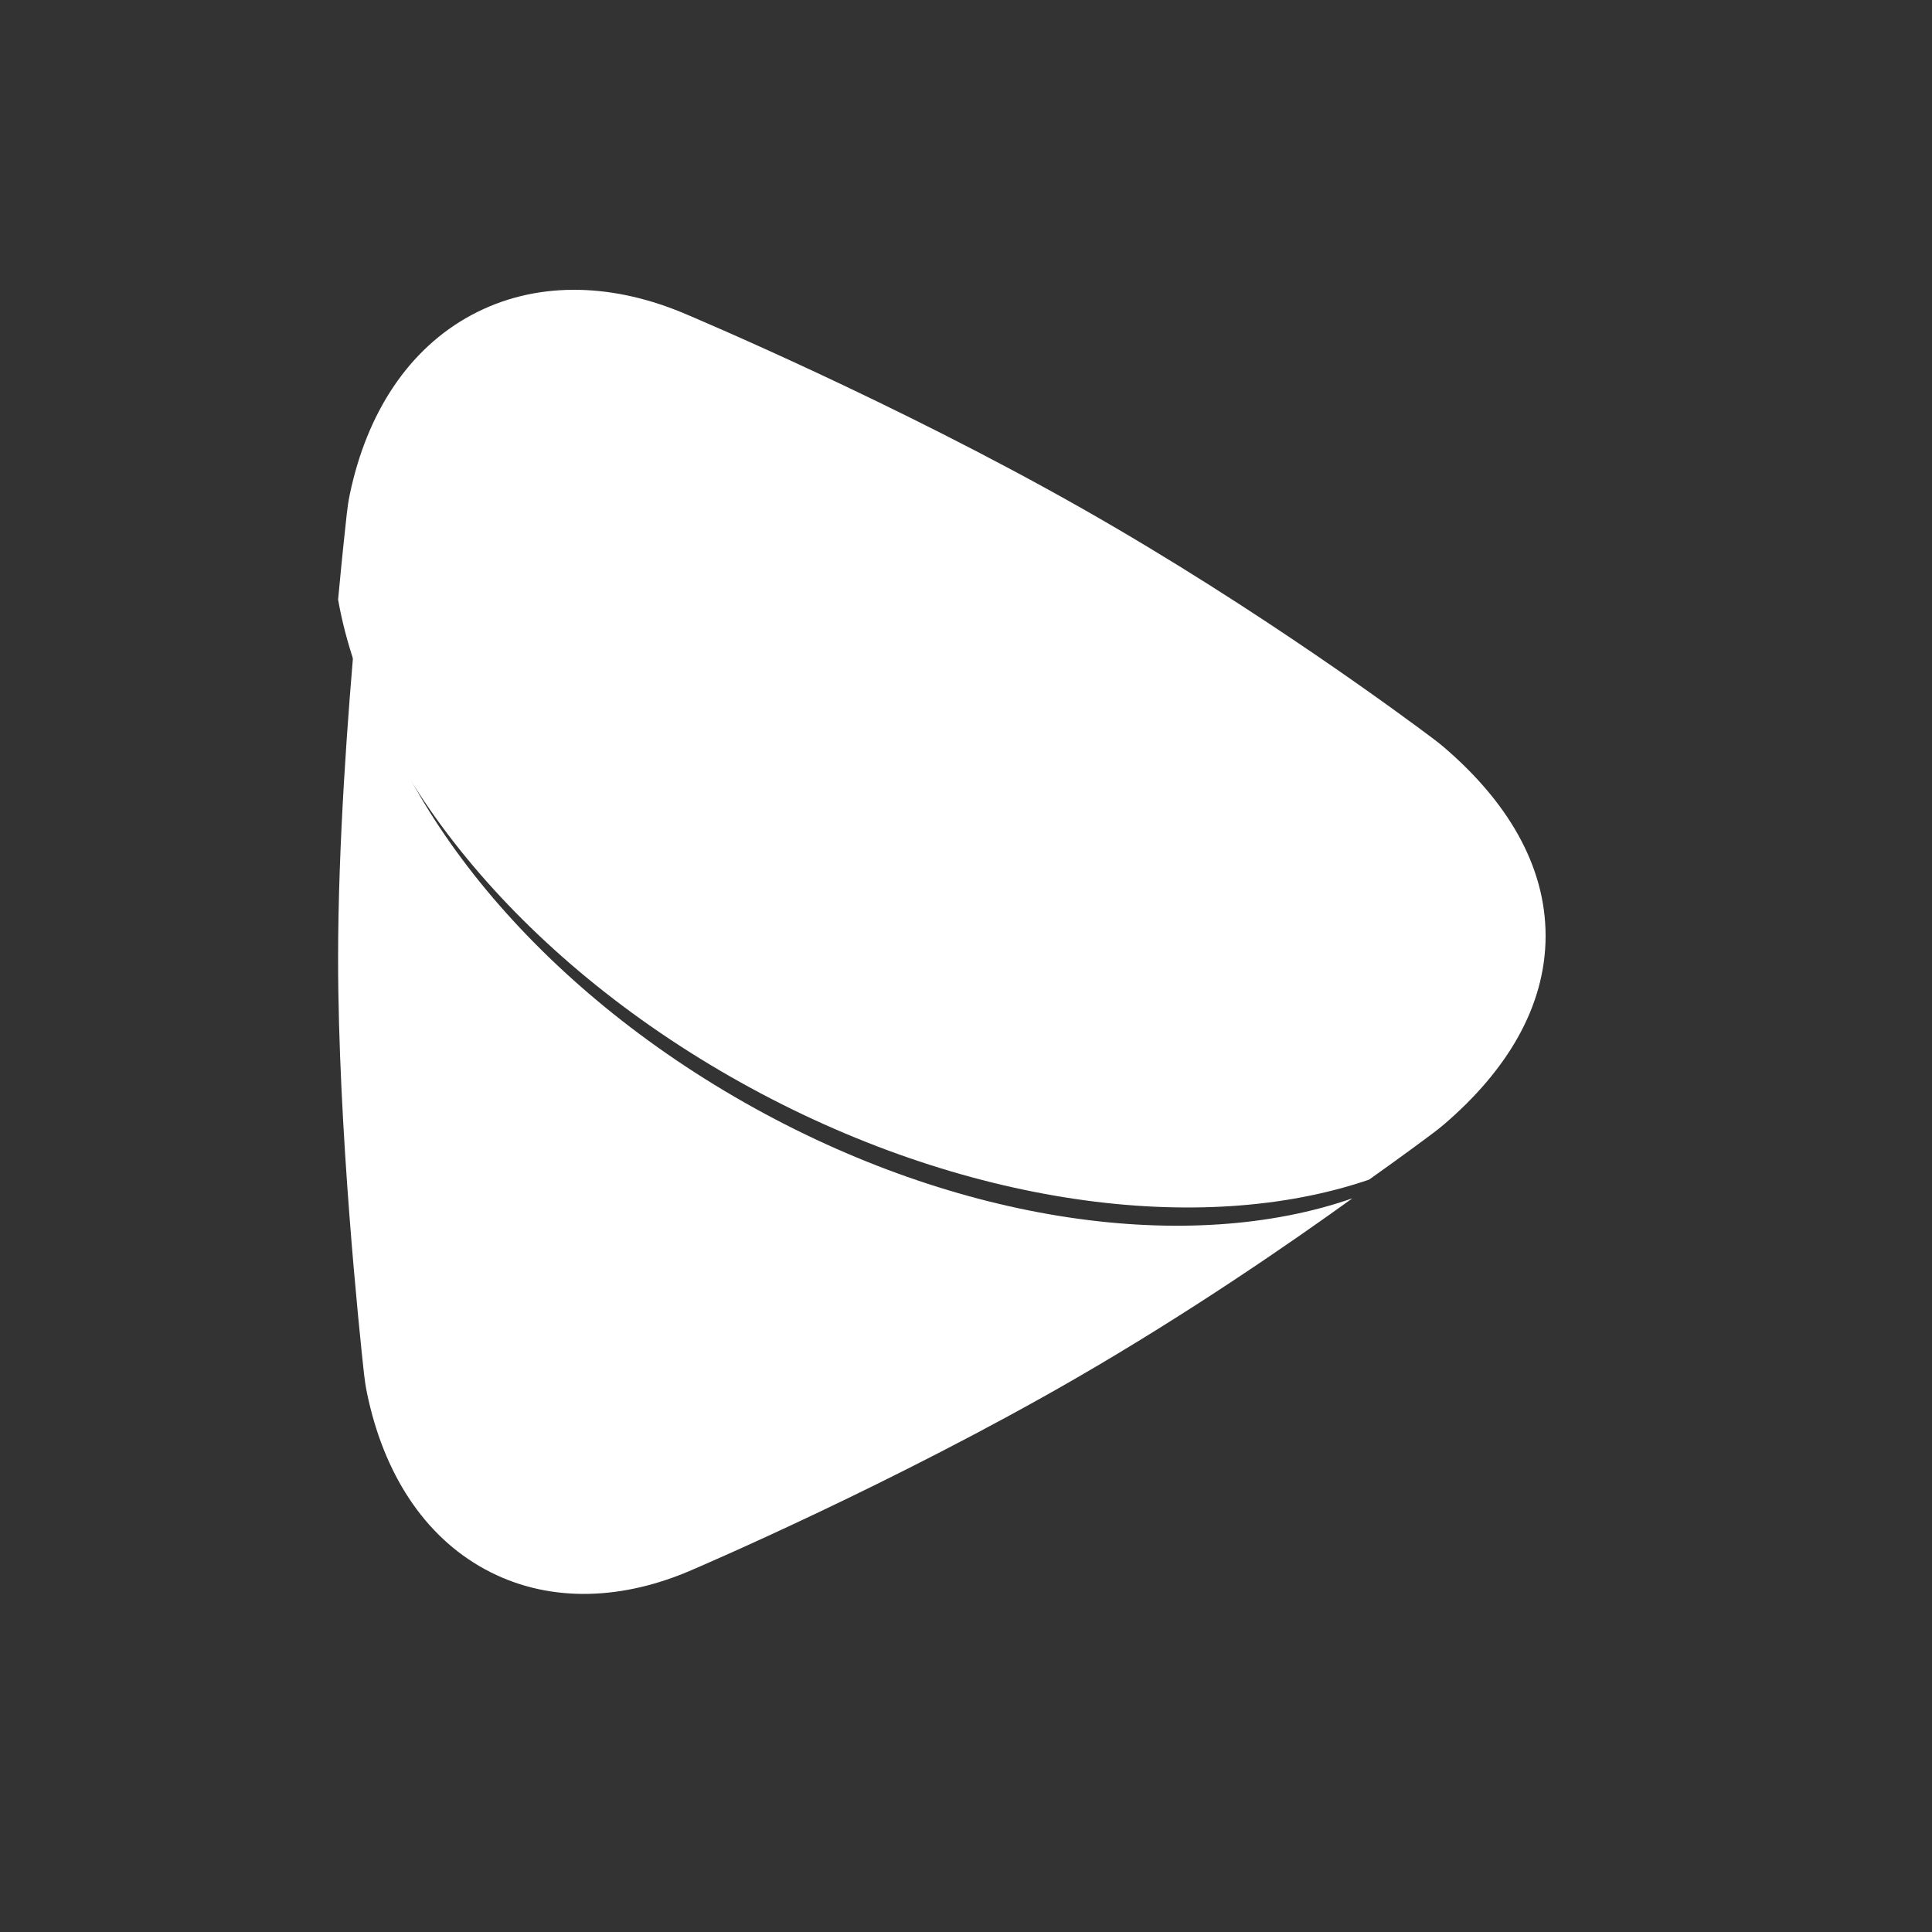
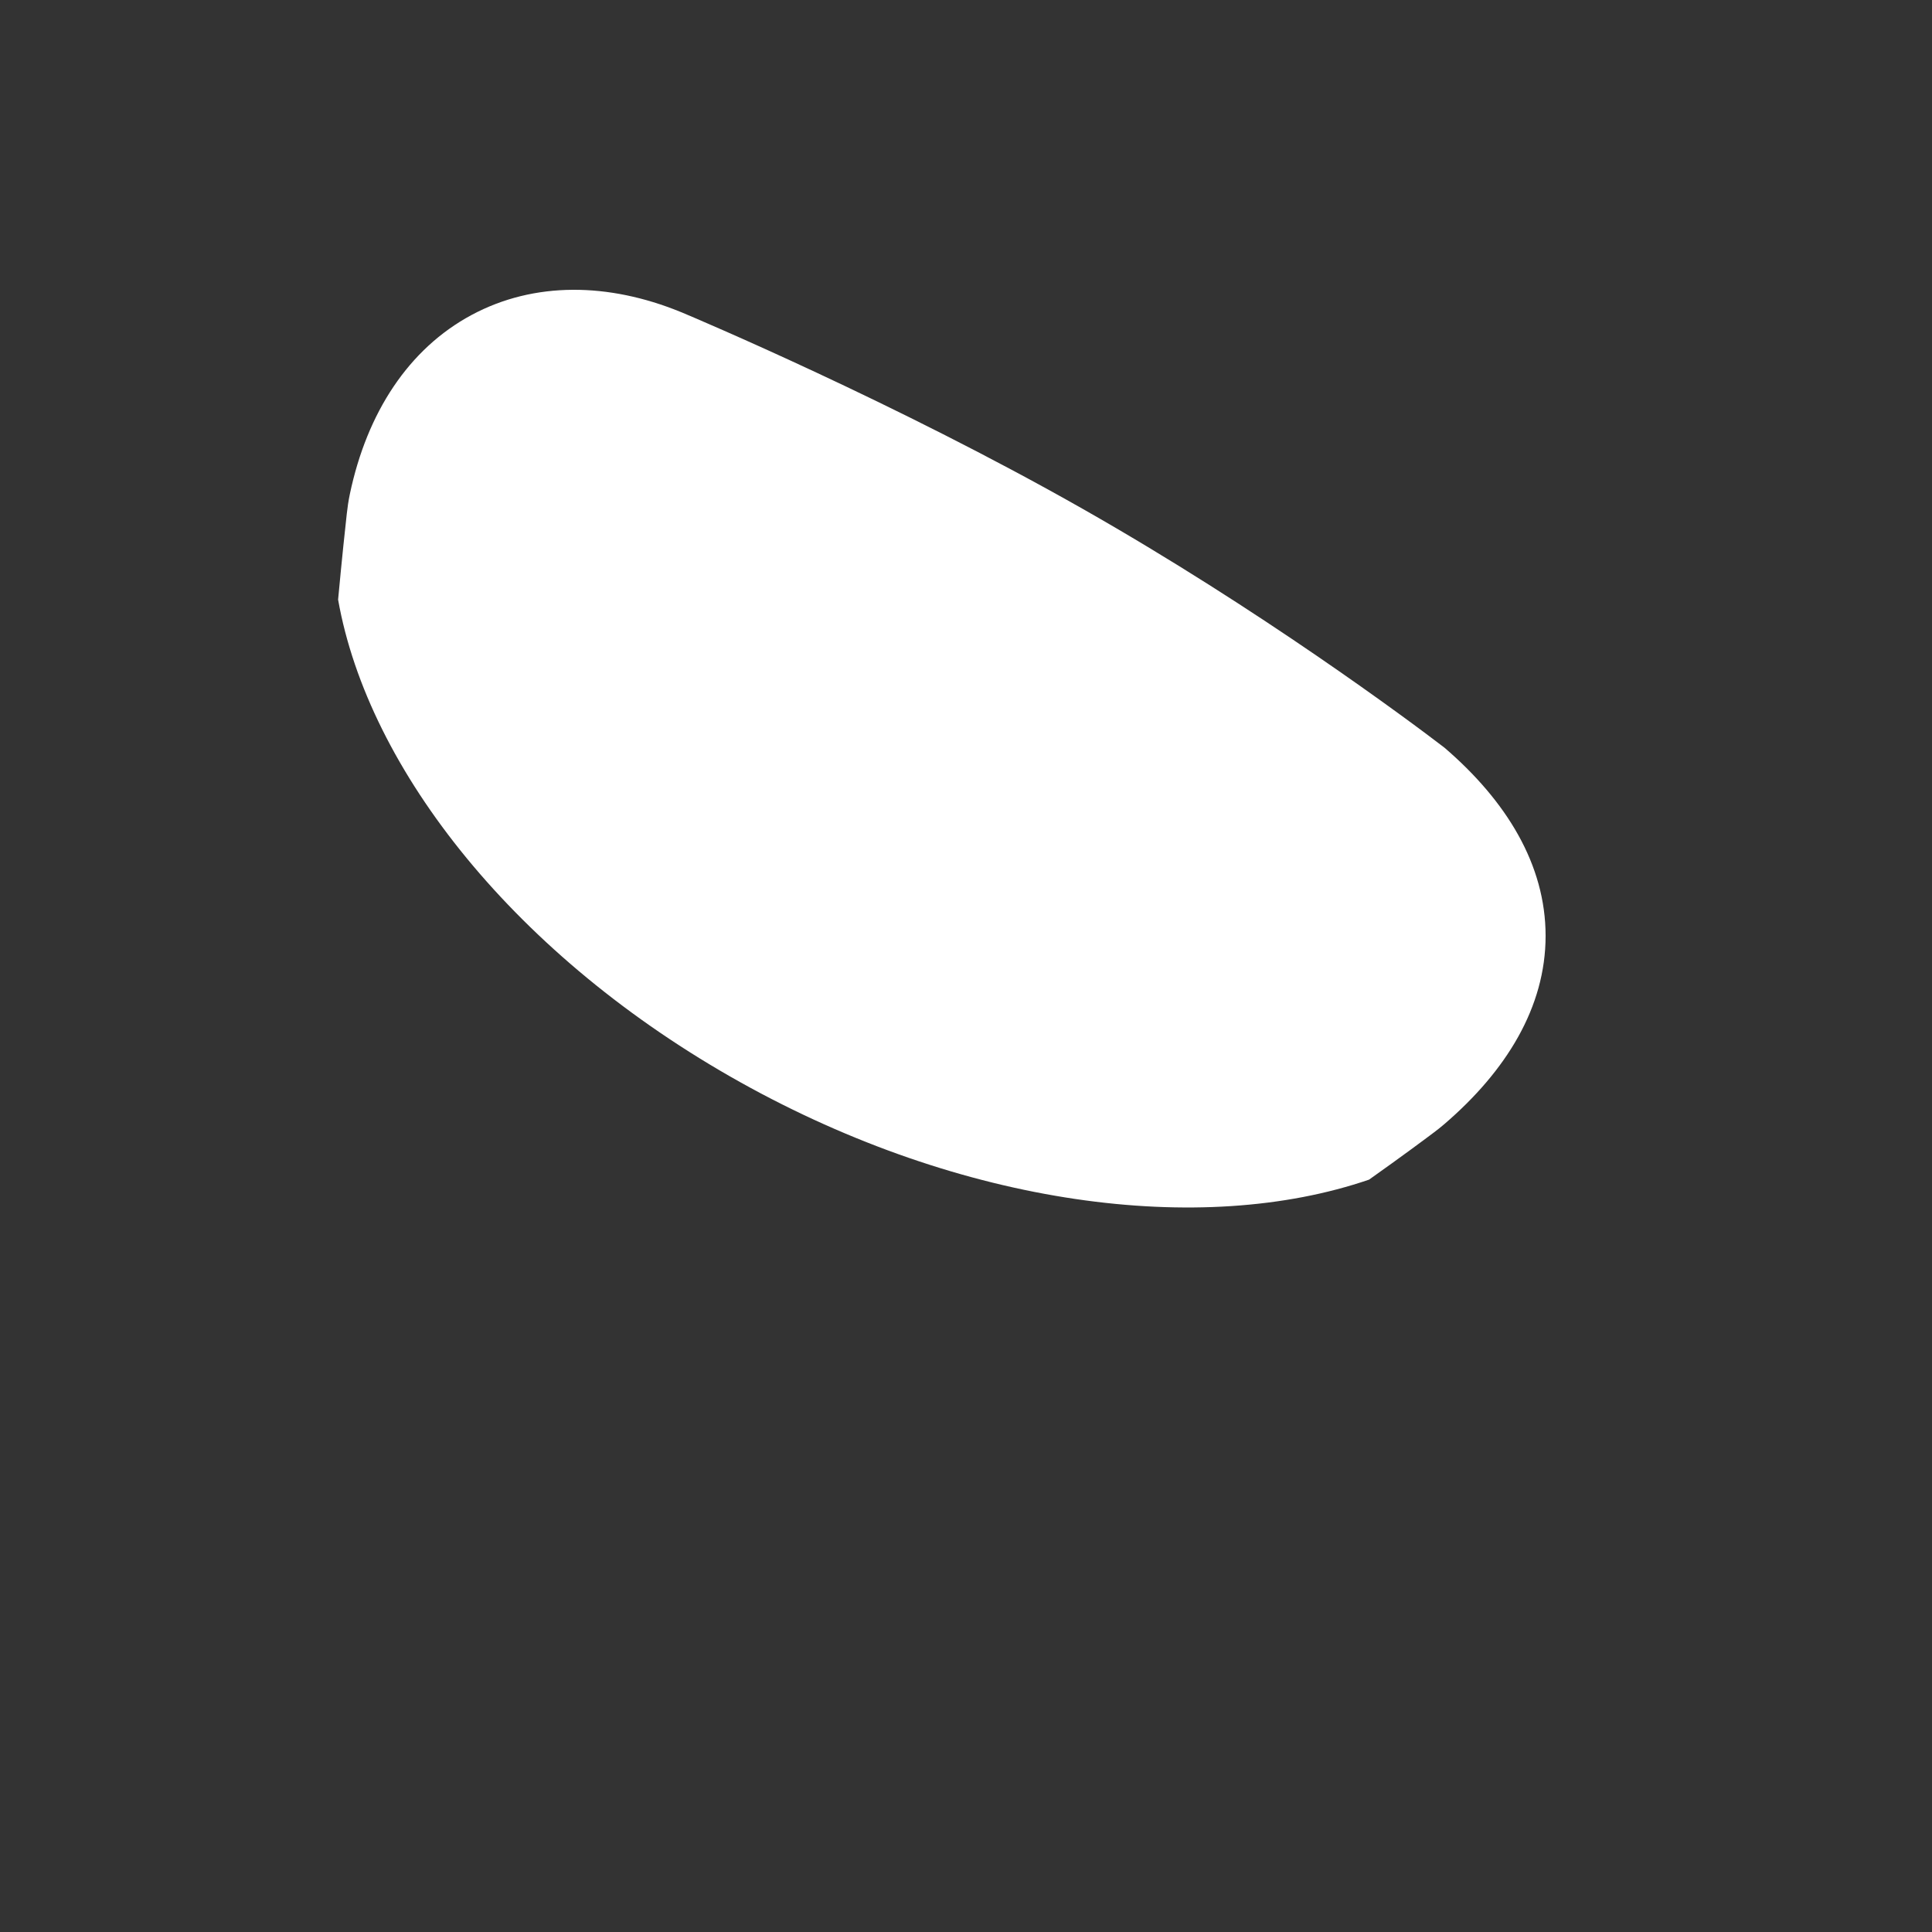
<svg xmlns="http://www.w3.org/2000/svg" width="40" height="40" viewBox="0 0 40 40" fill="none">
  <rect x="0" y="0" width="40" height="40" fill="#333333" stroke="none" />
-   <path fill-rule="evenodd" clip-rule="evenodd" d="M28 24.81C24.643 25.981 19.859 25.349 15.418 22.829C10.931 20.282 7.968 16.473 7.362 13C7.203 14.761 7 17.463 7 19.845C7 23.377 7.445 27.61 7.536 28.441C7.55 28.565 7.569 28.699 7.598 28.84C7.941 30.502 8.776 31.8 10.035 32.487C11.293 33.175 12.78 33.145 14.207 32.554L14.245 32.539C14.507 32.427 18.523 30.705 22.279 28.534C24.613 27.185 26.701 25.746 28 24.81Z" fill="white" />
-   <path d="M29.904 23.273C31.185 22.173 32 20.853 32 19.376C32 17.899 31.186 16.579 29.905 15.479C29.833 15.417 29.762 15.361 29.692 15.308C29.156 14.904 26.082 12.618 22.428 10.542C18.542 8.334 14.386 6.582 14.118 6.469L14.08 6.454C12.604 5.853 11.066 5.822 9.764 6.521C8.462 7.22 7.598 8.54 7.243 10.231C7.213 10.374 7.194 10.509 7.18 10.636C7.149 10.911 7.08 11.552 7 12.415C7.626 15.946 10.691 19.82 15.332 22.409C19.925 24.971 24.873 25.613 28.345 24.423C29.037 23.933 29.511 23.579 29.693 23.442C29.762 23.39 29.833 23.334 29.904 23.273Z" fill="white" />
+   <path d="M29.904 23.273C31.185 22.173 32 20.853 32 19.376C32 17.899 31.186 16.579 29.905 15.479C29.156 14.904 26.082 12.618 22.428 10.542C18.542 8.334 14.386 6.582 14.118 6.469L14.08 6.454C12.604 5.853 11.066 5.822 9.764 6.521C8.462 7.22 7.598 8.54 7.243 10.231C7.213 10.374 7.194 10.509 7.18 10.636C7.149 10.911 7.08 11.552 7 12.415C7.626 15.946 10.691 19.82 15.332 22.409C19.925 24.971 24.873 25.613 28.345 24.423C29.037 23.933 29.511 23.579 29.693 23.442C29.762 23.39 29.833 23.334 29.904 23.273Z" fill="white" />
</svg>